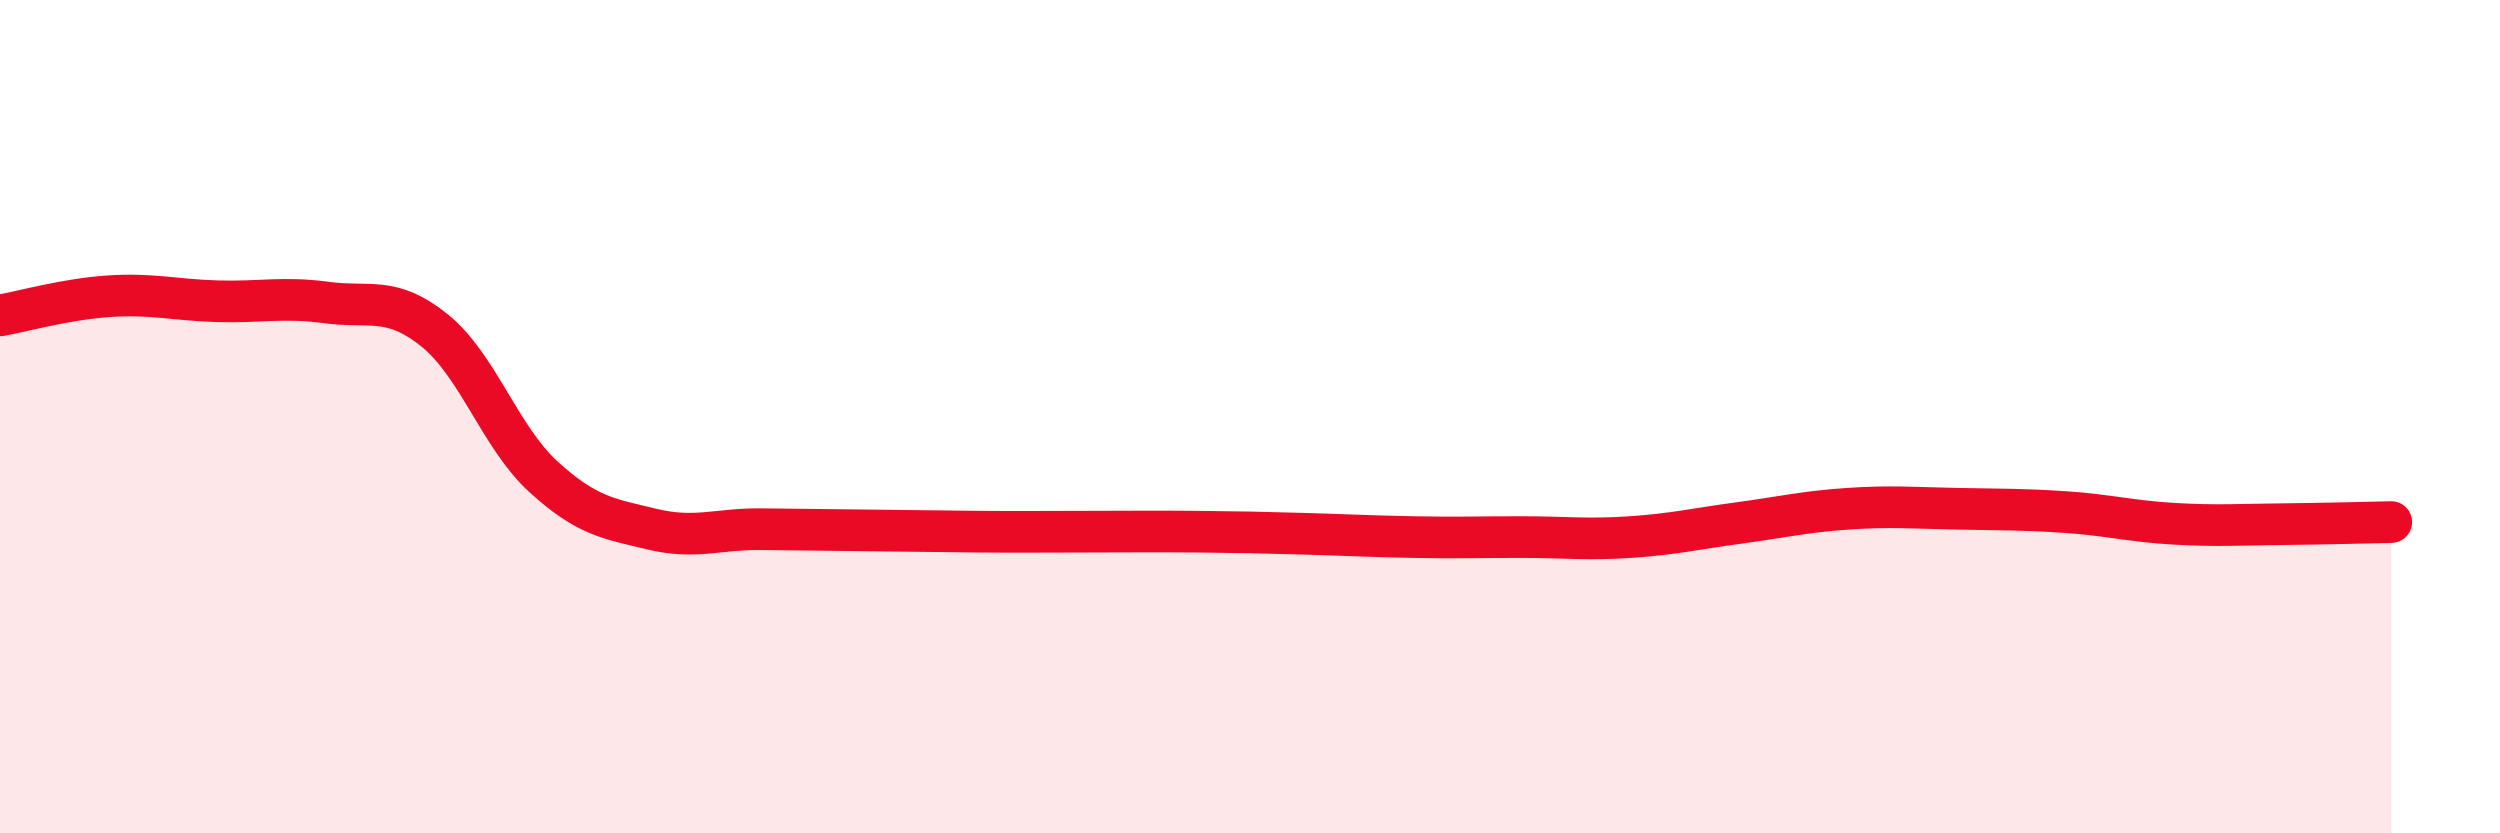
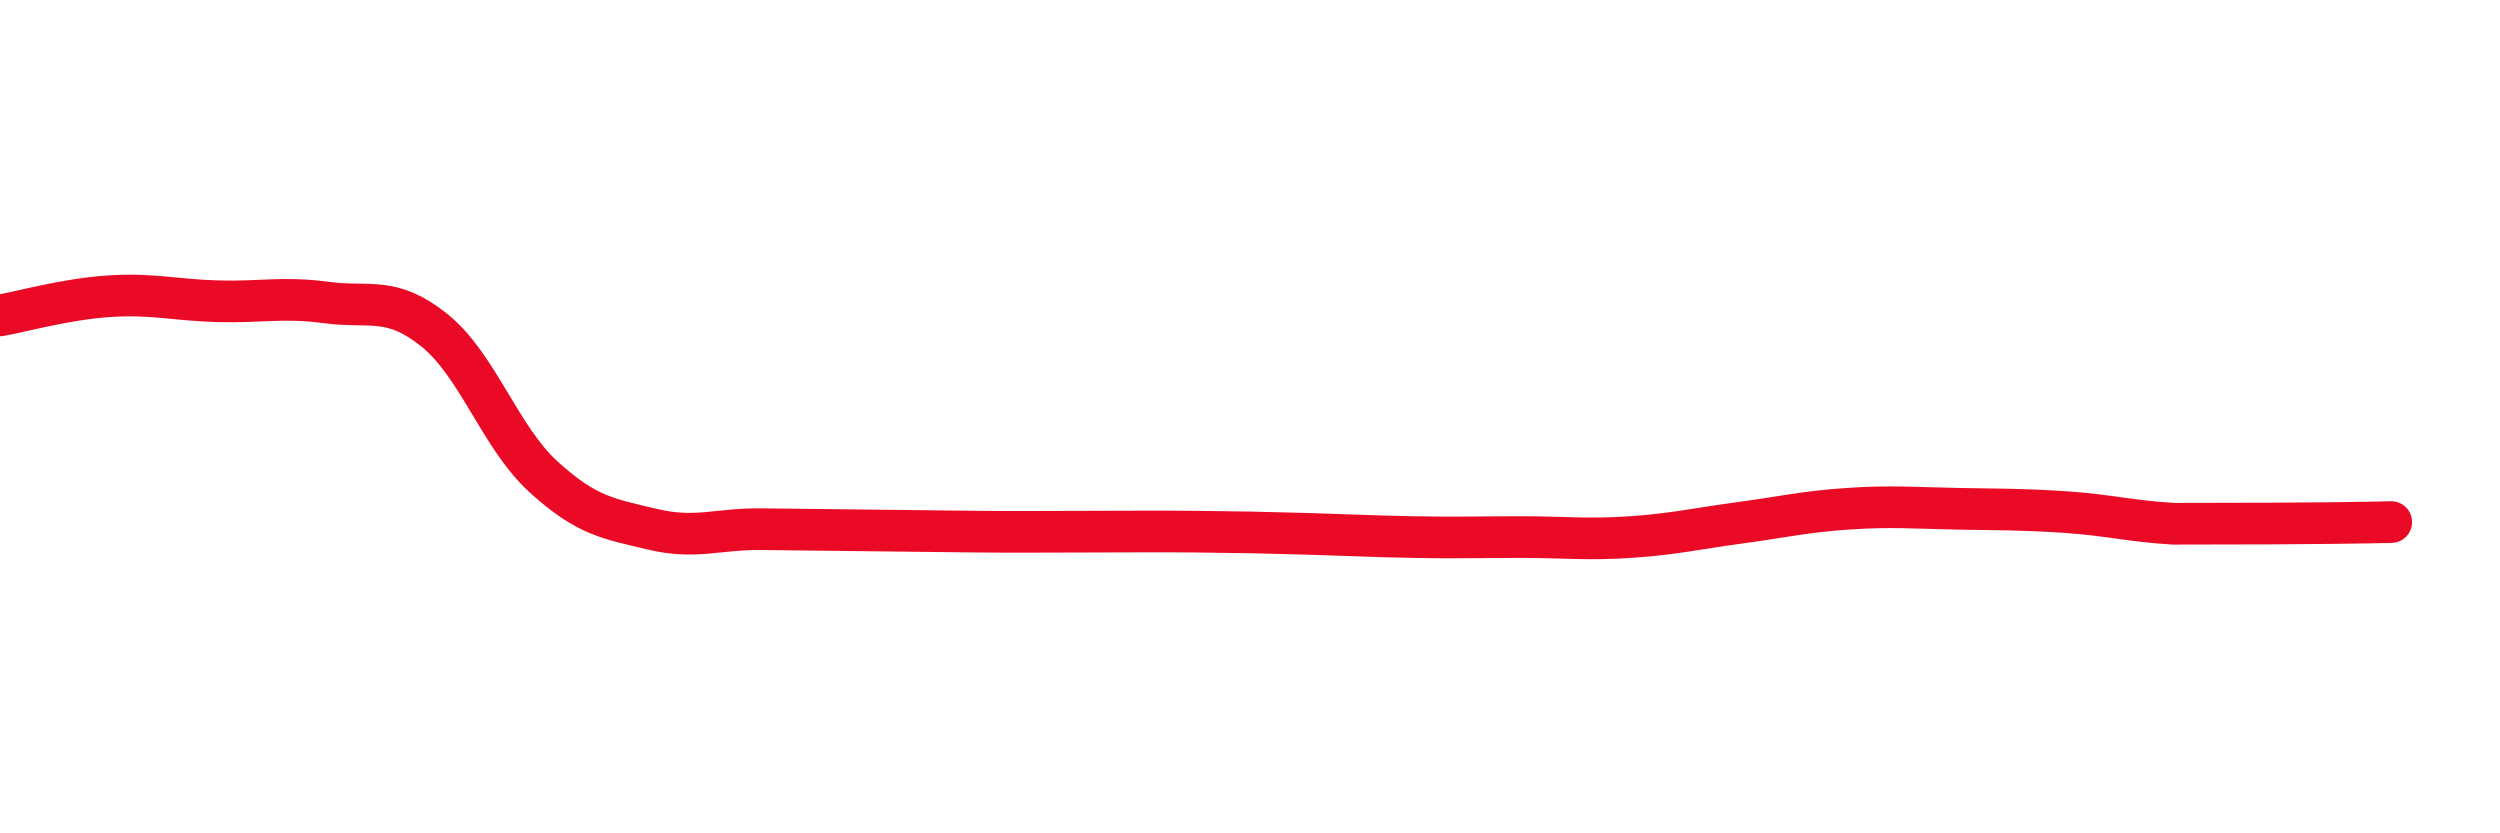
<svg xmlns="http://www.w3.org/2000/svg" width="60" height="20" viewBox="0 0 60 20">
-   <path d="M 0,7.57 C 0.52,7.48 1.57,7.18 2.61,7.11 C 3.65,7.04 4.18,7.2 5.22,7.23 C 6.26,7.26 6.79,7.12 7.83,7.26 C 8.87,7.4 9.39,7.09 10.43,7.93 C 11.47,8.77 12,10.49 13.04,11.44 C 14.08,12.39 14.61,12.45 15.65,12.7 C 16.69,12.95 17.22,12.69 18.26,12.7 C 19.3,12.71 19.83,12.72 20.87,12.73 C 21.91,12.74 22.44,12.75 23.48,12.76 C 24.52,12.77 25.05,12.76 26.09,12.76 C 27.13,12.76 27.66,12.75 28.7,12.76 C 29.74,12.77 30.26,12.78 31.3,12.81 C 32.34,12.84 32.87,12.87 33.91,12.89 C 34.95,12.91 35.48,12.89 36.52,12.89 C 37.56,12.89 38.09,12.96 39.13,12.89 C 40.17,12.82 40.7,12.69 41.74,12.55 C 42.78,12.41 43.31,12.28 44.35,12.21 C 45.39,12.14 45.92,12.19 46.96,12.21 C 48,12.23 48.53,12.22 49.57,12.29 C 50.61,12.36 51.13,12.51 52.17,12.57 C 53.21,12.63 53.74,12.59 54.78,12.58 C 55.82,12.57 56.87,12.54 57.39,12.53L57.39 20L0 20Z" fill="#EB0A25" opacity="0.1" stroke-linecap="round" stroke-linejoin="round" />
-   <path d="M 0,7.57 C 0.52,7.48 1.57,7.18 2.61,7.11 C 3.65,7.04 4.18,7.2 5.22,7.23 C 6.26,7.26 6.79,7.12 7.83,7.26 C 8.87,7.4 9.39,7.09 10.43,7.93 C 11.47,8.77 12,10.49 13.04,11.44 C 14.08,12.39 14.61,12.45 15.65,12.7 C 16.69,12.95 17.22,12.69 18.26,12.7 C 19.3,12.71 19.83,12.72 20.87,12.73 C 21.91,12.74 22.44,12.75 23.48,12.76 C 24.52,12.77 25.05,12.76 26.09,12.76 C 27.13,12.76 27.66,12.75 28.7,12.76 C 29.74,12.77 30.26,12.78 31.3,12.81 C 32.34,12.84 32.87,12.87 33.91,12.89 C 34.95,12.91 35.48,12.89 36.52,12.89 C 37.56,12.89 38.09,12.96 39.13,12.89 C 40.17,12.82 40.7,12.69 41.74,12.55 C 42.78,12.41 43.31,12.28 44.35,12.21 C 45.39,12.14 45.92,12.19 46.96,12.21 C 48,12.23 48.53,12.22 49.57,12.29 C 50.61,12.36 51.13,12.51 52.17,12.57 C 53.21,12.63 53.74,12.59 54.78,12.58 C 55.82,12.57 56.87,12.54 57.39,12.53" stroke="#EB0A25" stroke-width="1" fill="none" stroke-linecap="round" stroke-linejoin="round" />
+   <path d="M 0,7.57 C 0.52,7.48 1.57,7.18 2.61,7.11 C 3.65,7.04 4.18,7.2 5.22,7.23 C 6.26,7.26 6.79,7.12 7.83,7.26 C 8.87,7.4 9.39,7.09 10.43,7.93 C 11.47,8.77 12,10.49 13.04,11.44 C 14.08,12.39 14.61,12.45 15.65,12.7 C 16.69,12.95 17.22,12.69 18.26,12.7 C 19.3,12.71 19.83,12.72 20.87,12.73 C 21.91,12.74 22.44,12.75 23.48,12.76 C 24.52,12.77 25.05,12.76 26.09,12.76 C 27.13,12.76 27.66,12.75 28.7,12.76 C 29.74,12.77 30.26,12.78 31.3,12.81 C 32.34,12.84 32.87,12.87 33.91,12.89 C 34.95,12.91 35.48,12.89 36.52,12.89 C 37.56,12.89 38.09,12.96 39.13,12.89 C 40.17,12.82 40.7,12.69 41.74,12.55 C 42.78,12.41 43.31,12.28 44.35,12.21 C 45.39,12.14 45.92,12.19 46.96,12.21 C 48,12.23 48.53,12.22 49.57,12.29 C 50.61,12.36 51.13,12.51 52.17,12.57 C 55.82,12.57 56.87,12.54 57.39,12.53" stroke="#EB0A25" stroke-width="1" fill="none" stroke-linecap="round" stroke-linejoin="round" />
</svg>